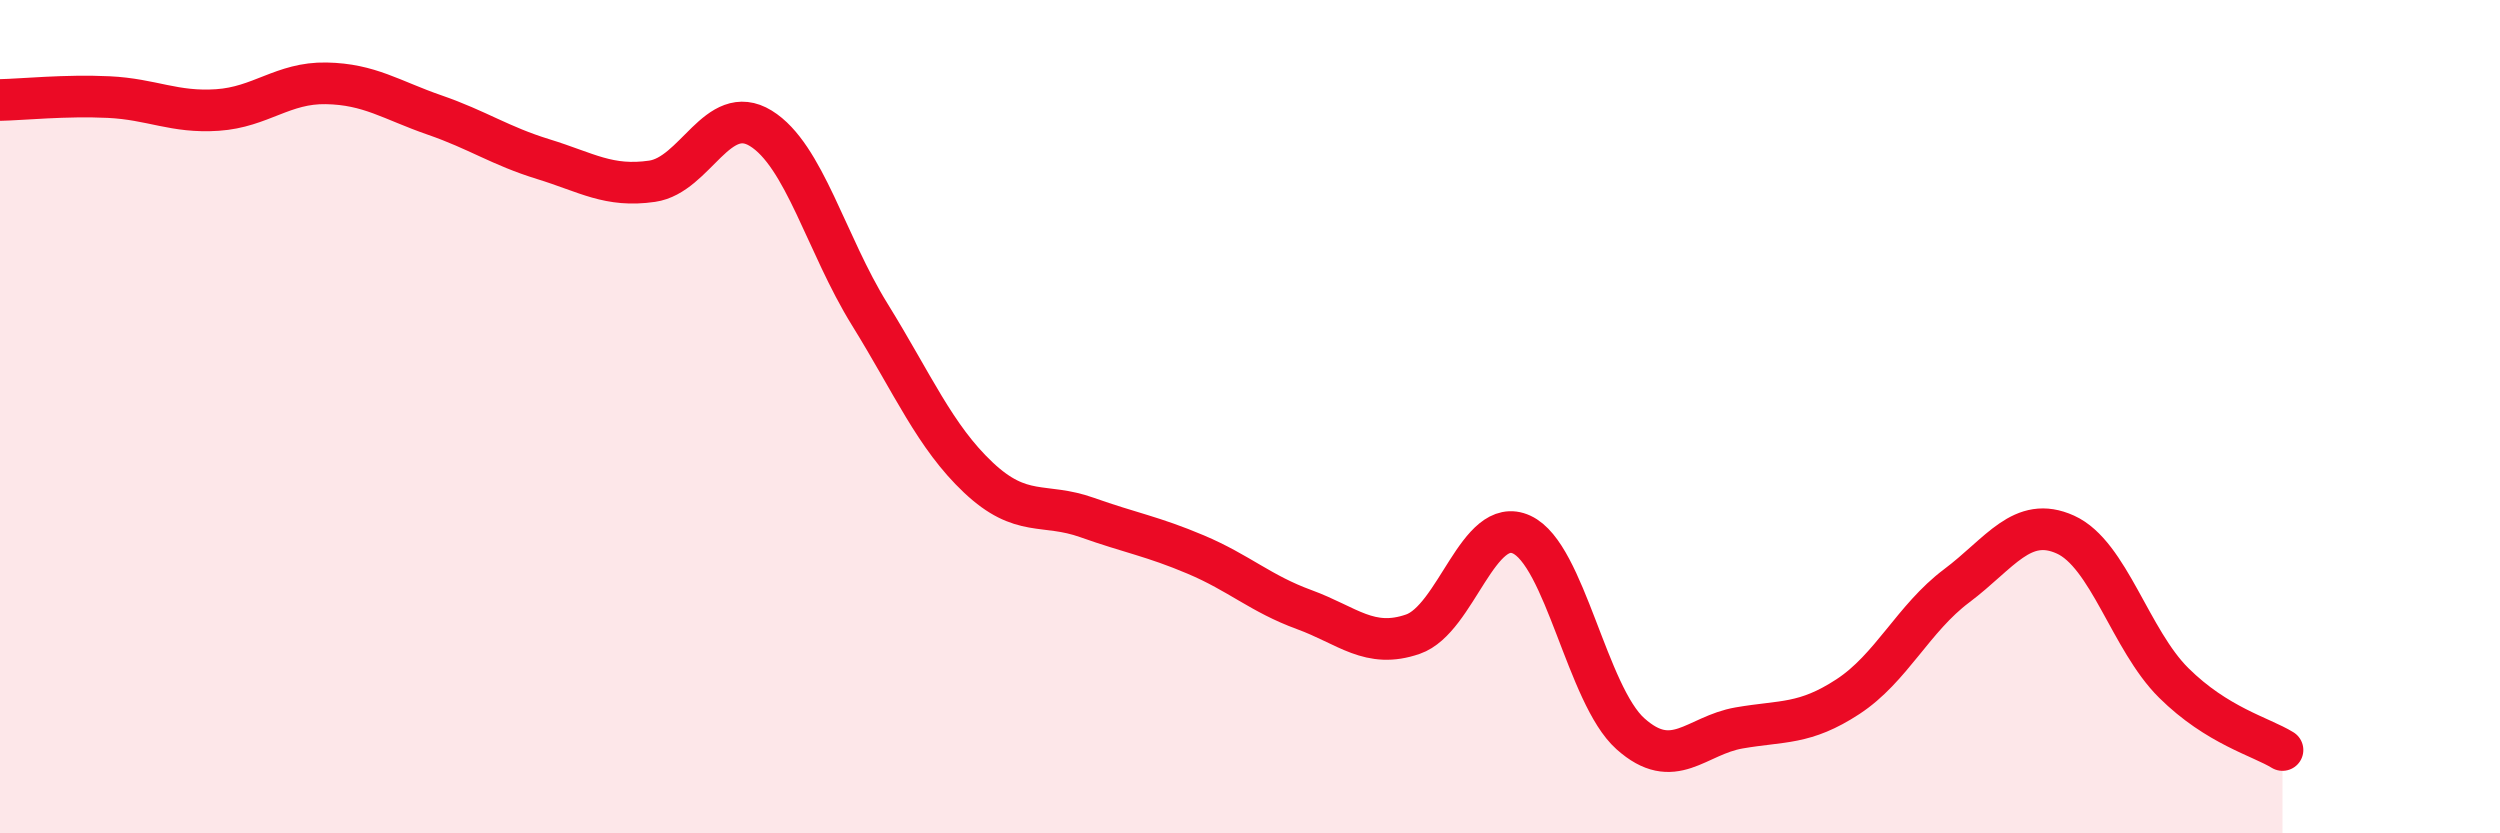
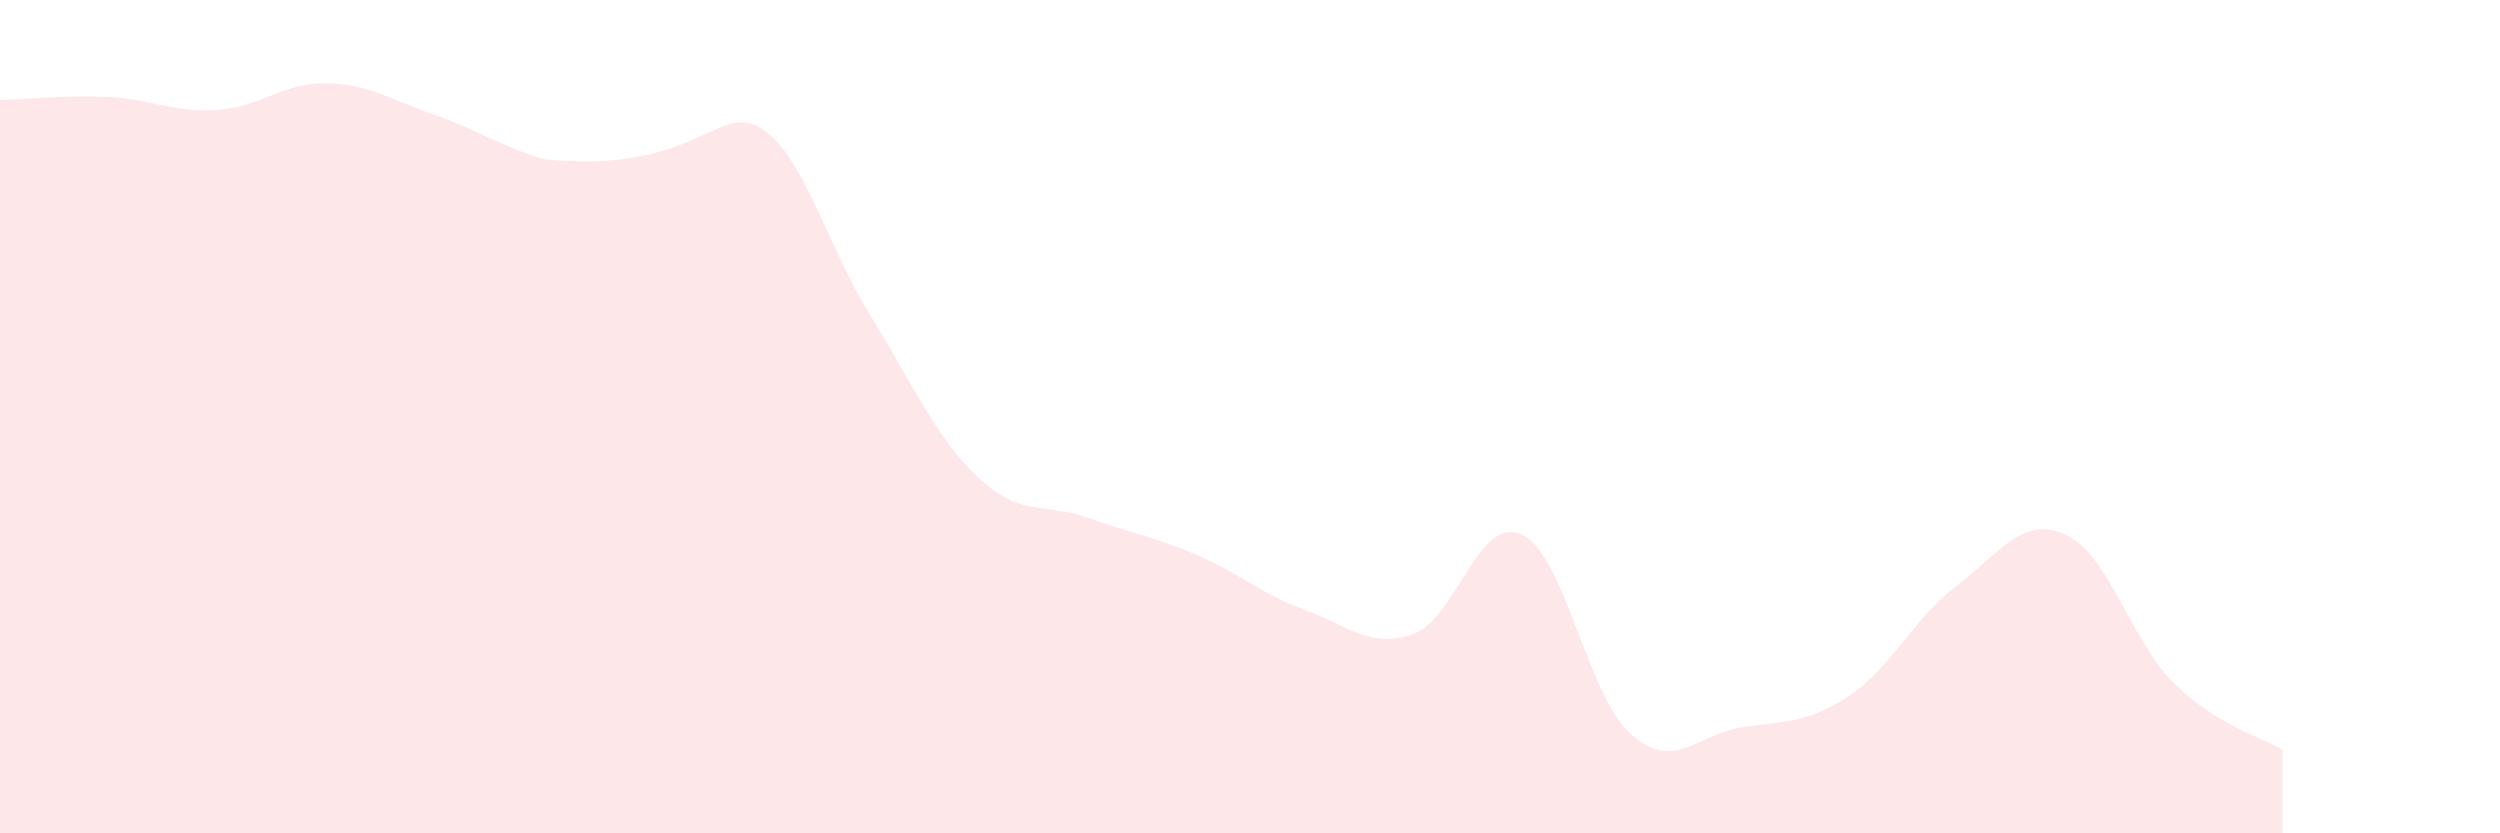
<svg xmlns="http://www.w3.org/2000/svg" width="60" height="20" viewBox="0 0 60 20">
-   <path d="M 0,2.4 C 0.52,2.39 1.57,2.28 2.61,2.33 C 3.65,2.38 4.18,2.71 5.22,2.64 C 6.26,2.57 6.79,1.98 7.83,2 C 8.87,2.02 9.39,2.4 10.43,2.76 C 11.47,3.12 12,3.5 13.04,3.82 C 14.08,4.14 14.61,4.5 15.65,4.35 C 16.69,4.2 17.22,2.44 18.26,3.08 C 19.3,3.72 19.83,5.86 20.87,7.54 C 21.91,9.22 22.44,10.48 23.48,11.46 C 24.52,12.44 25.05,12.05 26.09,12.42 C 27.13,12.79 27.66,12.87 28.7,13.31 C 29.74,13.75 30.26,14.25 31.3,14.63 C 32.34,15.01 32.87,15.58 33.91,15.22 C 34.95,14.86 35.48,12.35 36.52,12.83 C 37.56,13.31 38.09,16.68 39.13,17.61 C 40.17,18.54 40.7,17.65 41.74,17.47 C 42.78,17.29 43.31,17.4 44.35,16.72 C 45.39,16.04 45.92,14.84 46.96,14.06 C 48,13.28 48.53,12.36 49.57,12.83 C 50.61,13.3 51.13,15.36 52.17,16.39 C 53.21,17.42 54.26,17.68 54.78,18L54.78 20L0 20Z" fill="#EB0A25" opacity="0.1" stroke-linecap="round" stroke-linejoin="round" />
-   <path d="M 0,2.4 C 0.52,2.39 1.57,2.28 2.61,2.33 C 3.65,2.38 4.18,2.71 5.22,2.64 C 6.26,2.57 6.79,1.98 7.83,2 C 8.87,2.02 9.39,2.4 10.43,2.76 C 11.47,3.12 12,3.5 13.04,3.82 C 14.08,4.14 14.61,4.5 15.65,4.35 C 16.69,4.2 17.22,2.44 18.26,3.08 C 19.3,3.72 19.83,5.86 20.87,7.54 C 21.91,9.22 22.44,10.48 23.48,11.46 C 24.52,12.44 25.05,12.05 26.09,12.42 C 27.13,12.79 27.66,12.87 28.7,13.31 C 29.74,13.75 30.26,14.25 31.3,14.63 C 32.34,15.01 32.87,15.58 33.91,15.22 C 34.95,14.86 35.48,12.35 36.52,12.83 C 37.56,13.31 38.09,16.68 39.13,17.61 C 40.17,18.54 40.7,17.65 41.74,17.47 C 42.78,17.29 43.31,17.4 44.35,16.72 C 45.39,16.04 45.92,14.84 46.96,14.06 C 48,13.28 48.53,12.36 49.57,12.83 C 50.61,13.3 51.13,15.36 52.17,16.39 C 53.21,17.42 54.26,17.68 54.78,18" stroke="#EB0A25" stroke-width="1" fill="none" stroke-linecap="round" stroke-linejoin="round" />
+   <path d="M 0,2.4 C 0.52,2.39 1.57,2.28 2.61,2.33 C 3.65,2.38 4.18,2.71 5.22,2.64 C 6.26,2.57 6.79,1.98 7.83,2 C 8.87,2.02 9.39,2.4 10.43,2.76 C 11.47,3.12 12,3.5 13.04,3.82 C 16.69,4.2 17.22,2.44 18.26,3.08 C 19.3,3.72 19.83,5.86 20.87,7.54 C 21.91,9.22 22.44,10.48 23.48,11.46 C 24.52,12.44 25.05,12.05 26.09,12.42 C 27.13,12.79 27.66,12.87 28.7,13.31 C 29.74,13.75 30.26,14.25 31.3,14.63 C 32.34,15.01 32.87,15.58 33.91,15.22 C 34.95,14.86 35.48,12.35 36.52,12.83 C 37.56,13.31 38.09,16.68 39.13,17.61 C 40.17,18.54 40.7,17.65 41.74,17.47 C 42.78,17.29 43.31,17.4 44.35,16.72 C 45.39,16.04 45.92,14.84 46.96,14.06 C 48,13.28 48.53,12.36 49.57,12.83 C 50.61,13.3 51.13,15.36 52.17,16.39 C 53.21,17.42 54.26,17.68 54.78,18L54.78 20L0 20Z" fill="#EB0A25" opacity="0.1" stroke-linecap="round" stroke-linejoin="round" />
</svg>